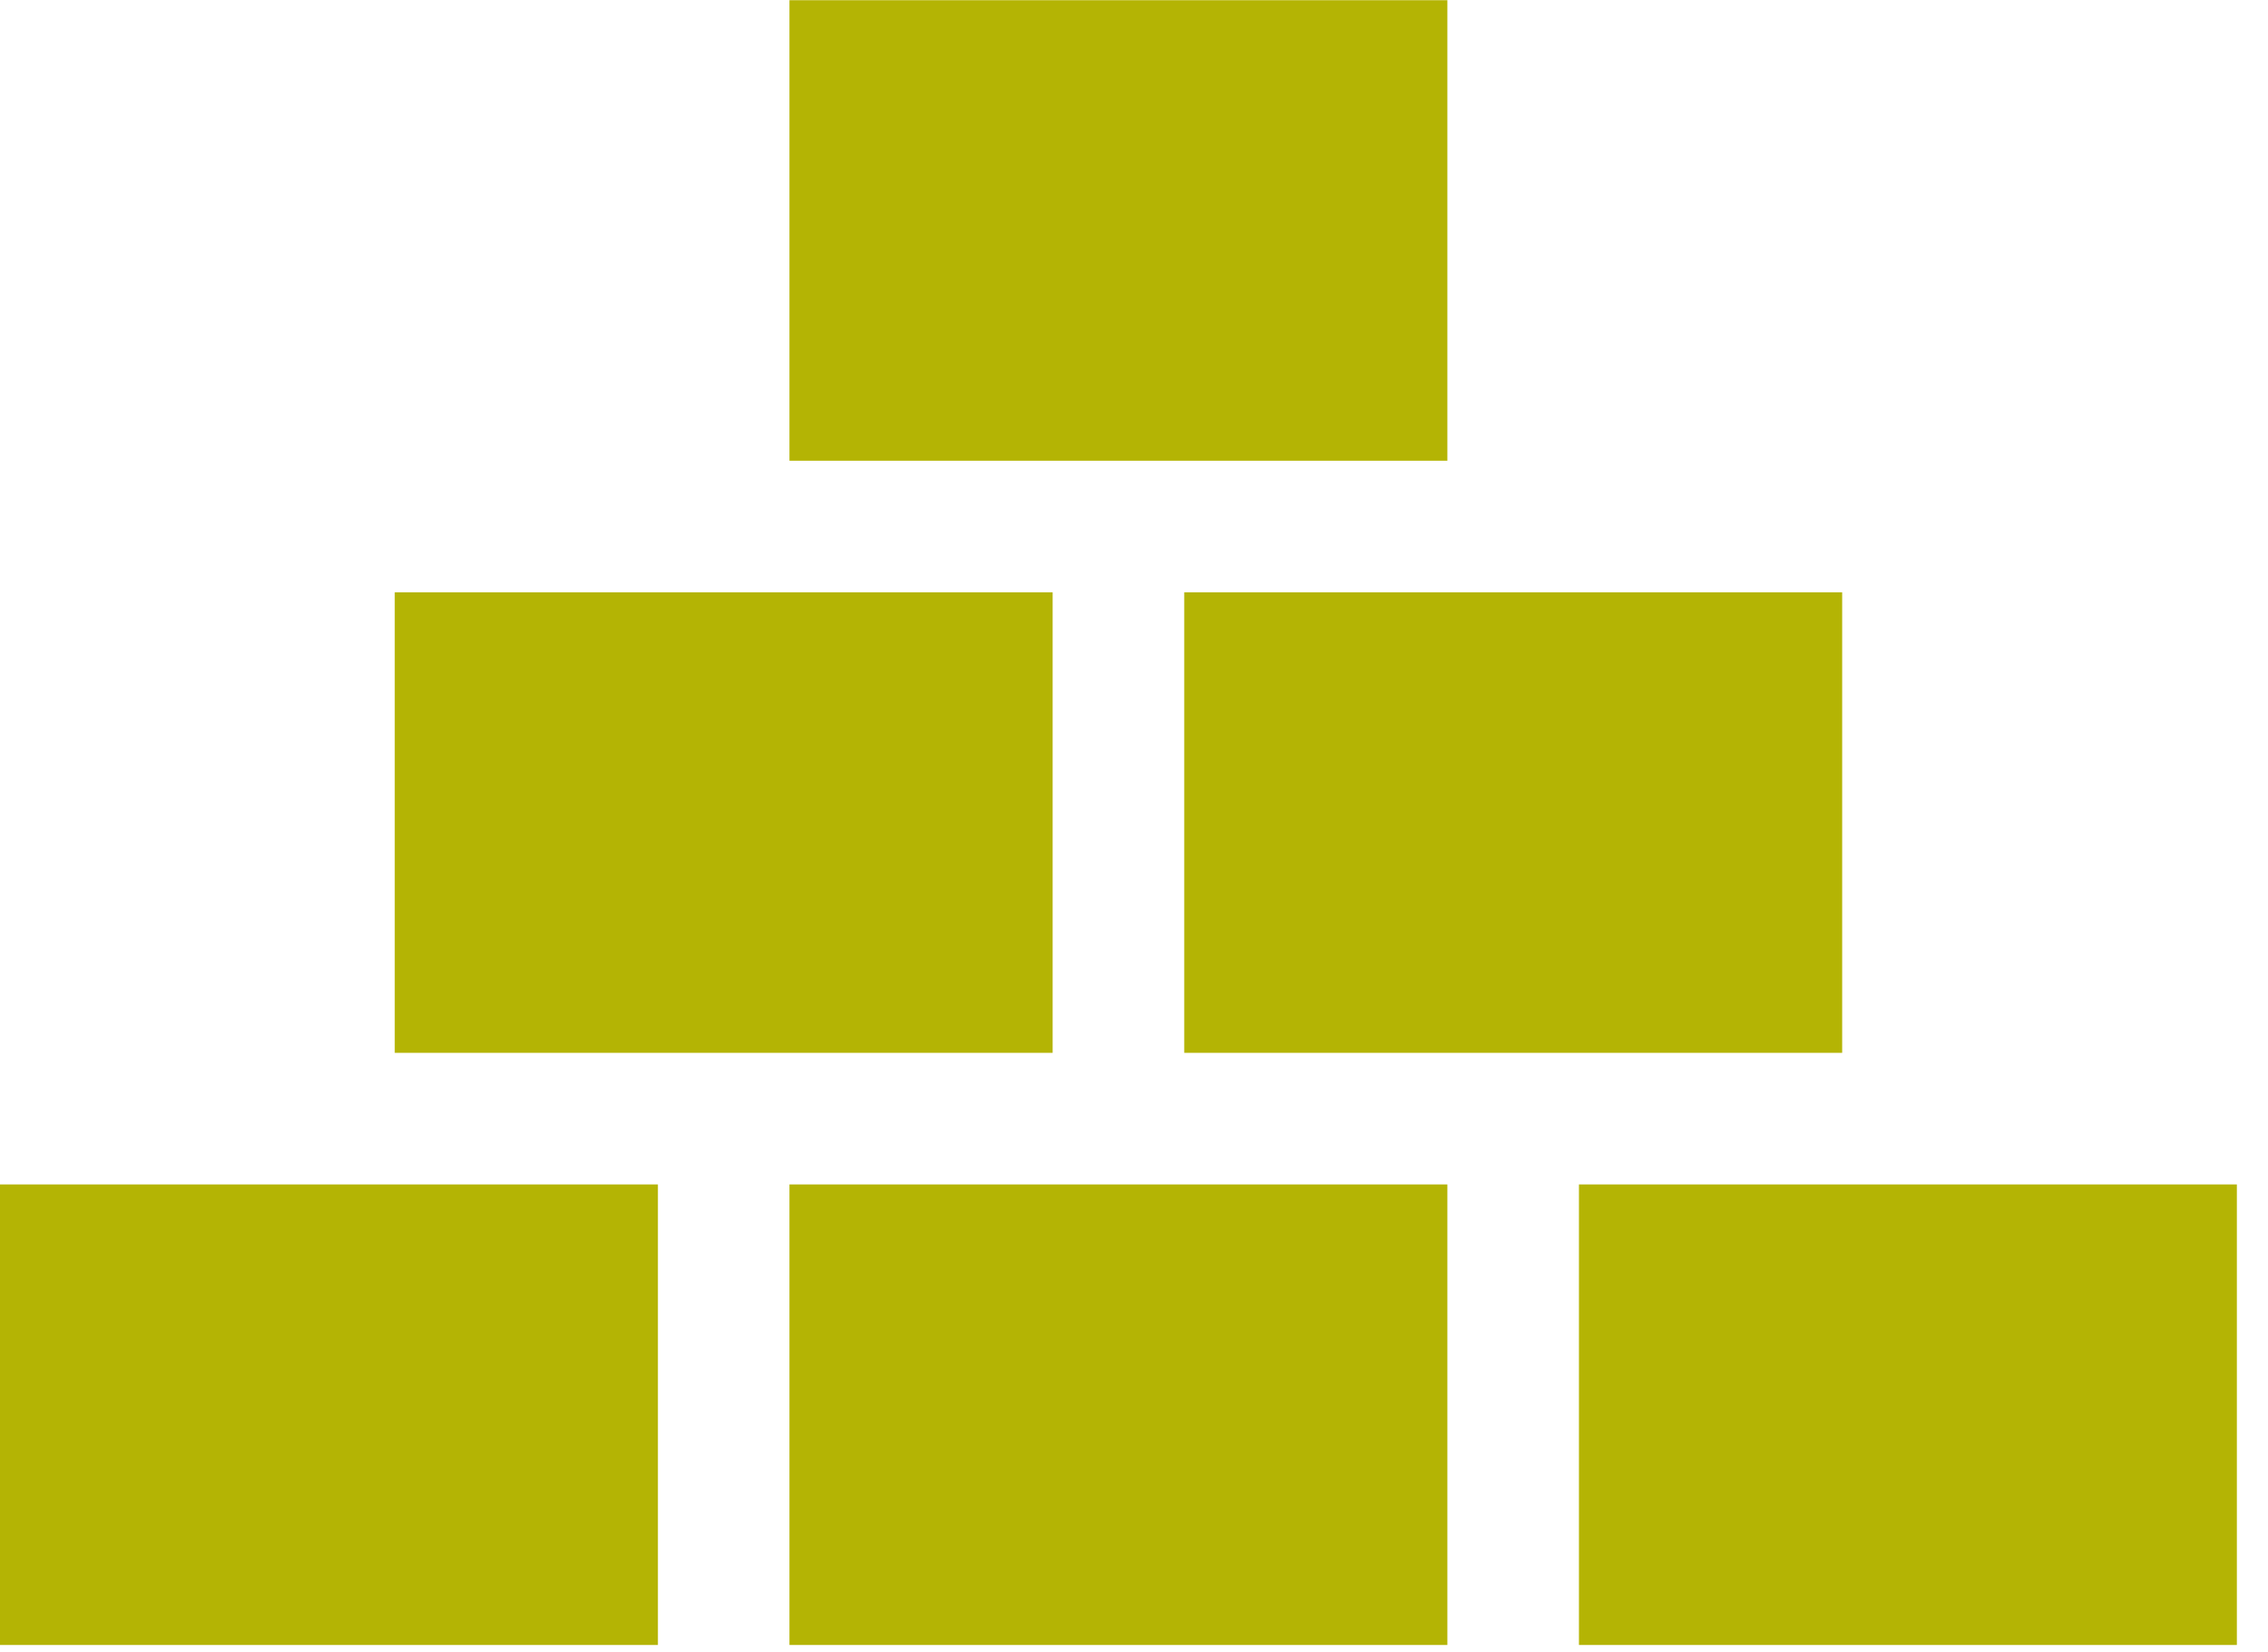
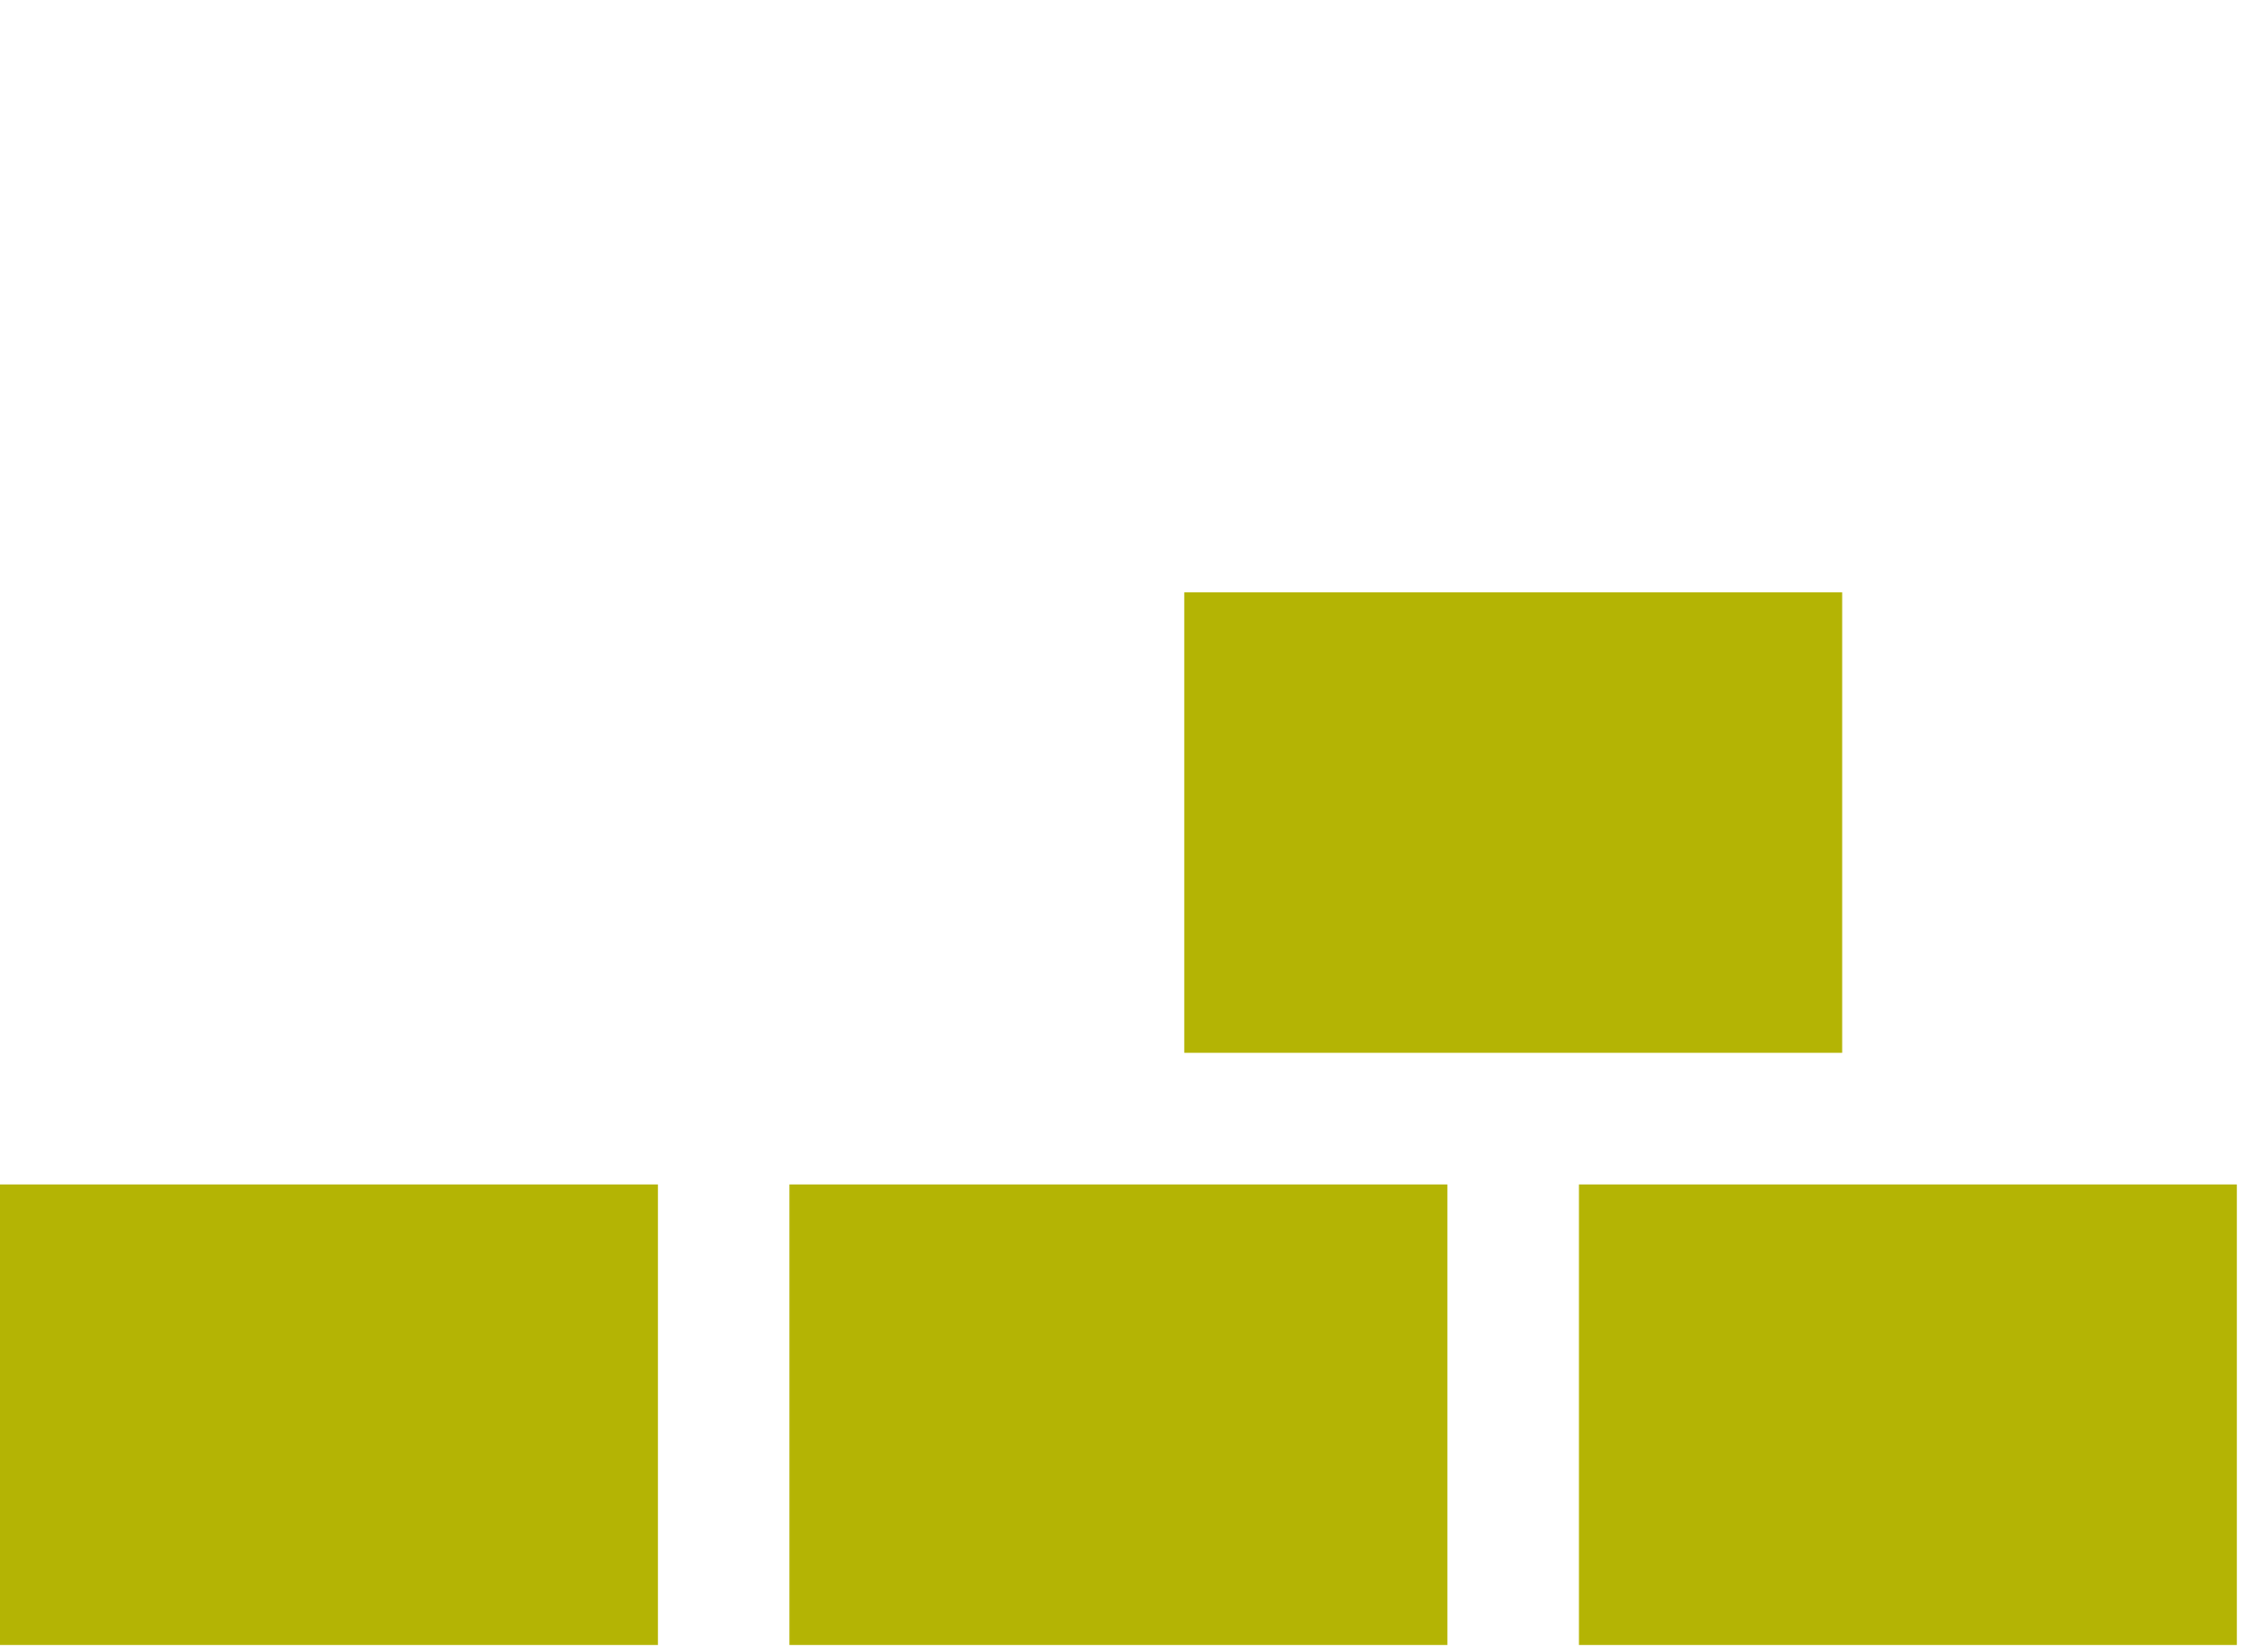
<svg xmlns="http://www.w3.org/2000/svg" width="70" height="51" viewBox="0 0 70 51" fill="none">
  <path d="M20.306 36.557H0V50.771H20.306V36.557Z" fill="#B4B404" />
  <path d="M44.672 36.557H24.366V50.771H44.672V36.557Z" fill="#B4B404" />
  <path d="M56.857 18.281H36.551V32.495H56.857V18.281Z" fill="#B4B404" />
-   <path d="M44.672 0.006H24.366V14.22H44.672V0.006Z" fill="#B4B404" />
-   <path d="M32.489 18.281H12.184V32.495H32.489V18.281Z" fill="#B4B404" />
  <path d="M69.039 36.557H48.733V50.771H69.039V36.557Z" fill="#B4B404" />
</svg>